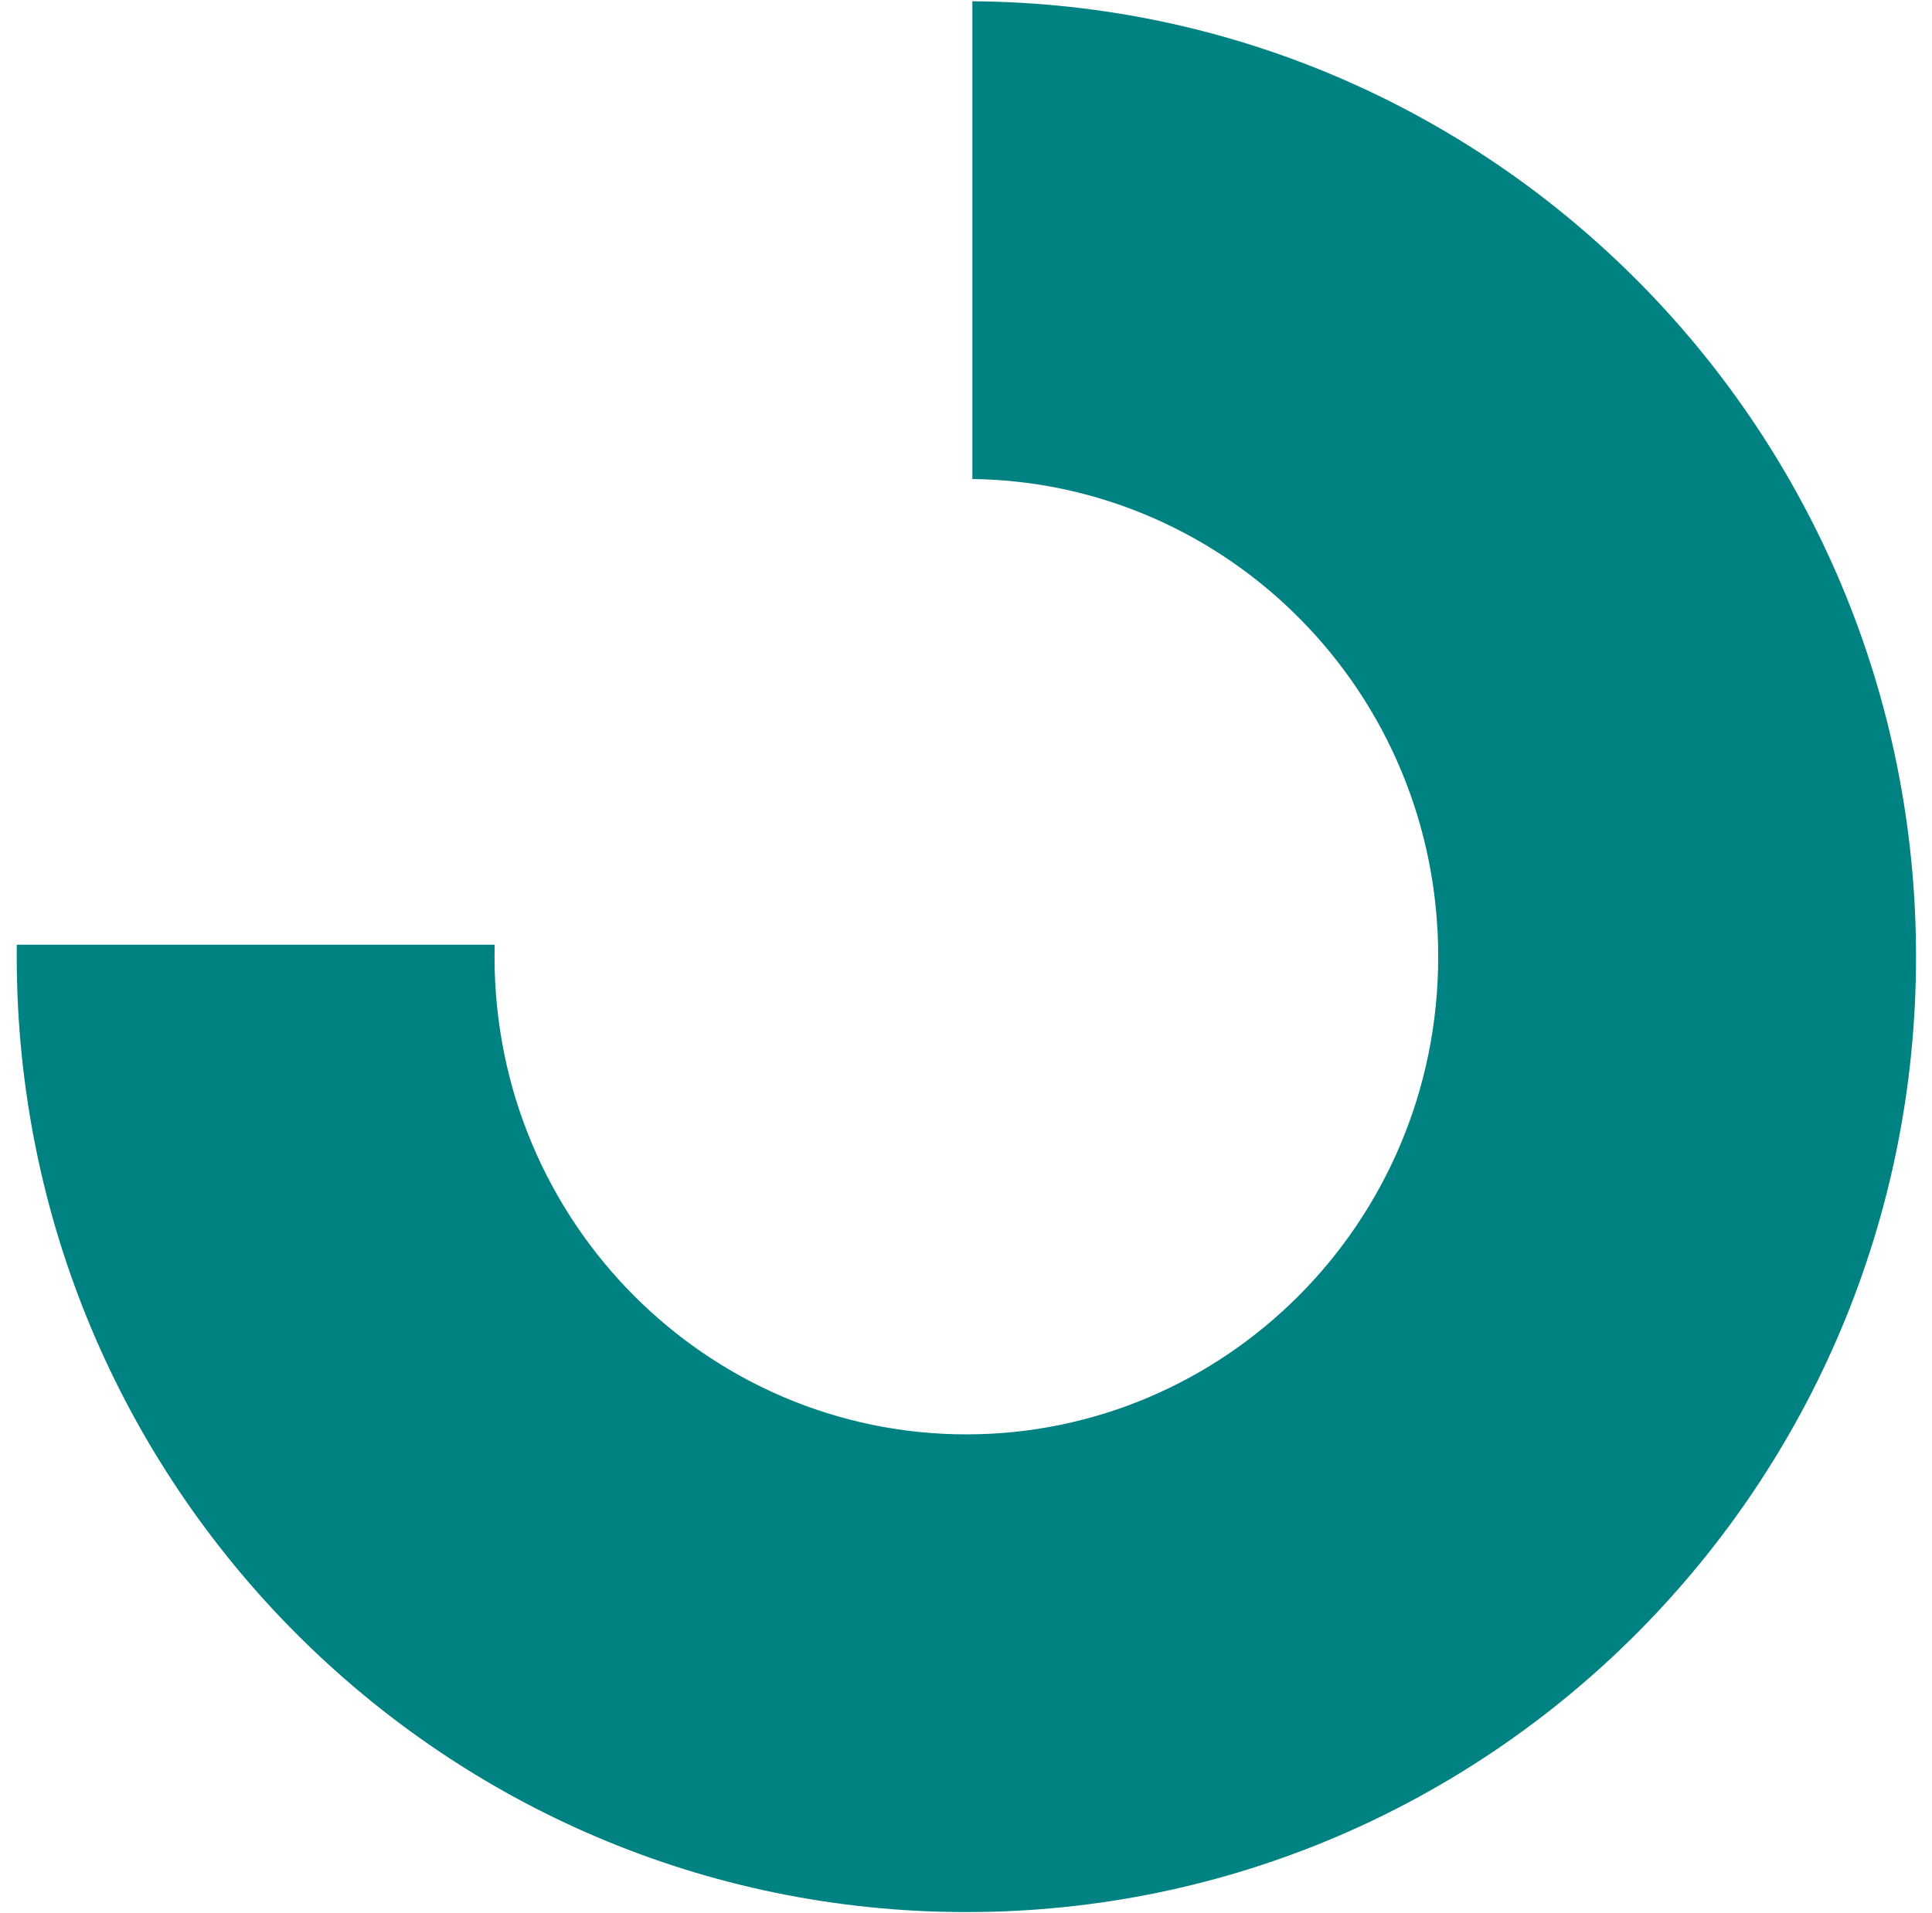
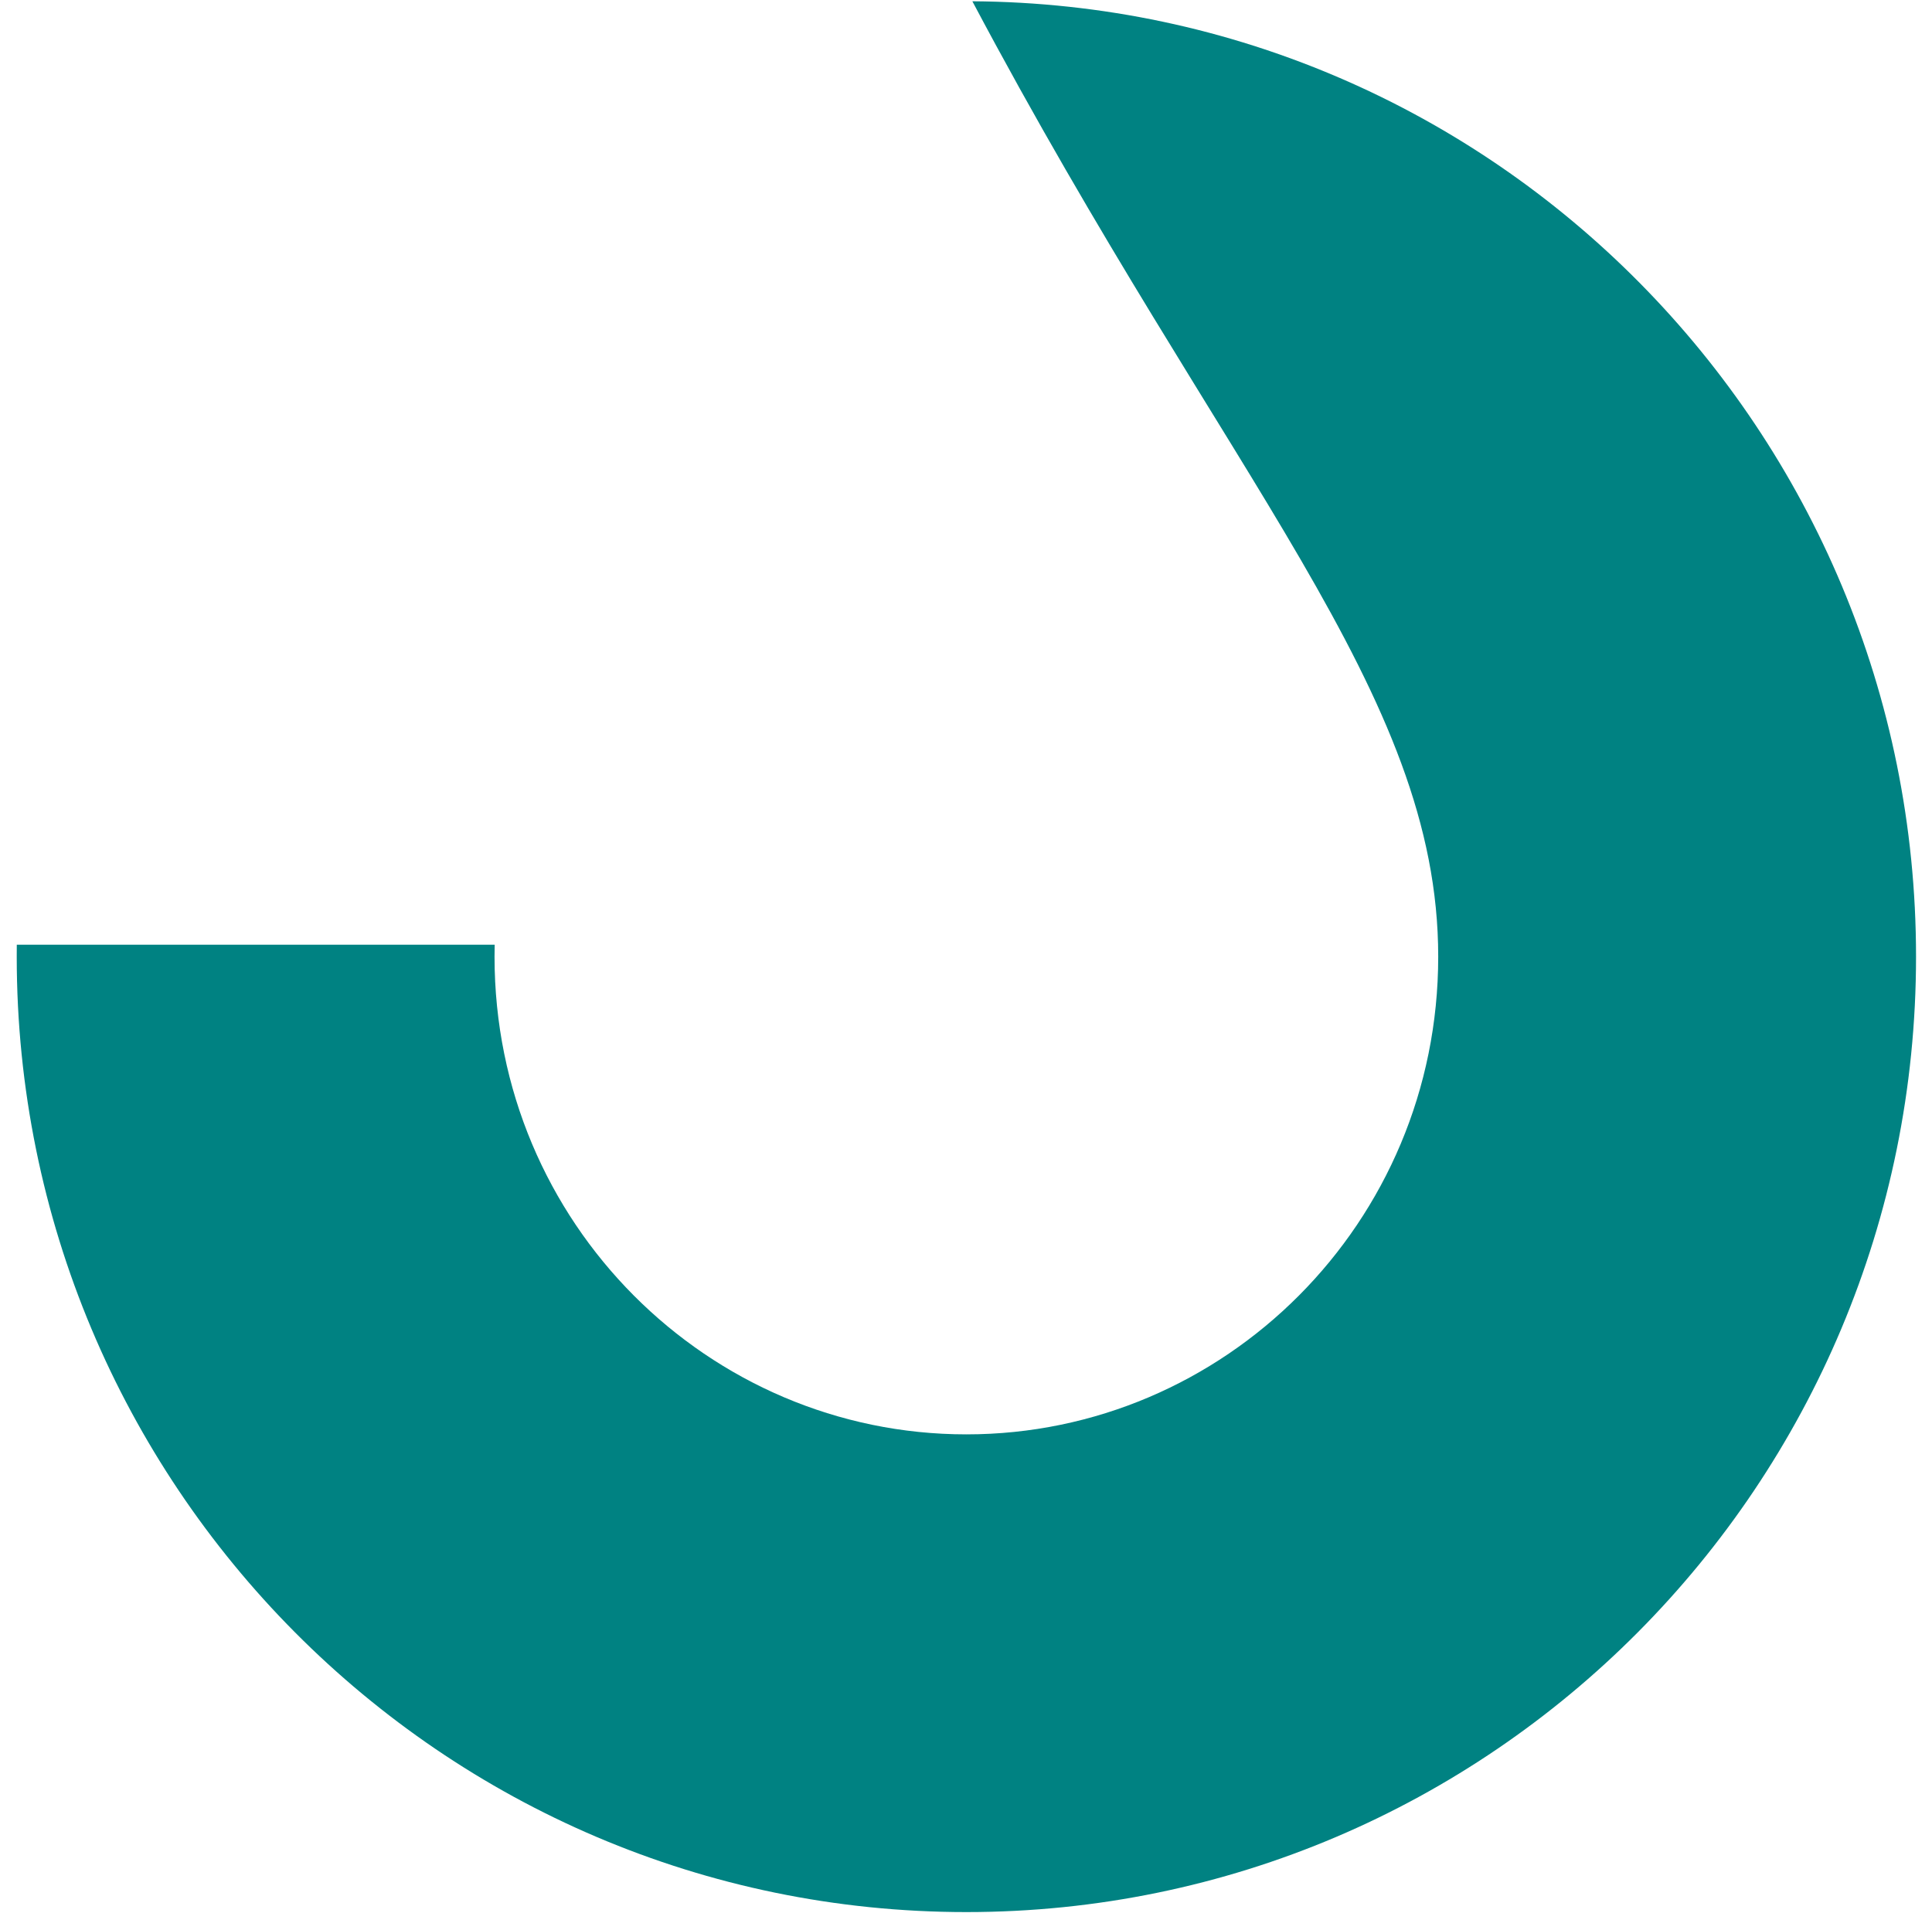
<svg xmlns="http://www.w3.org/2000/svg" width="103" height="102" viewBox="0 0 103 102" fill="none">
-   <path d="M0.895 50.378C0.893 50.59 0.892 50.802 0.892 51.014C0.892 79.152 23.559 101.962 51.52 101.962C79.482 101.962 102.149 79.152 102.149 51.014C102.149 22.984 79.654 0.241 51.839 0.068V25.543C65.439 25.715 76.675 36.905 76.675 51.014C76.675 65.234 65.263 76.488 51.52 76.488C37.778 76.488 26.365 65.234 26.365 51.014C26.365 50.802 26.368 50.589 26.373 50.378H0.895Z" fill="#008282" />
+   <path d="M0.895 50.378C0.893 50.59 0.892 50.802 0.892 51.014C0.892 79.152 23.559 101.962 51.52 101.962C79.482 101.962 102.149 79.152 102.149 51.014C102.149 22.984 79.654 0.241 51.839 0.068C65.439 25.715 76.675 36.905 76.675 51.014C76.675 65.234 65.263 76.488 51.52 76.488C37.778 76.488 26.365 65.234 26.365 51.014C26.365 50.802 26.368 50.589 26.373 50.378H0.895Z" fill="#008282" />
</svg>